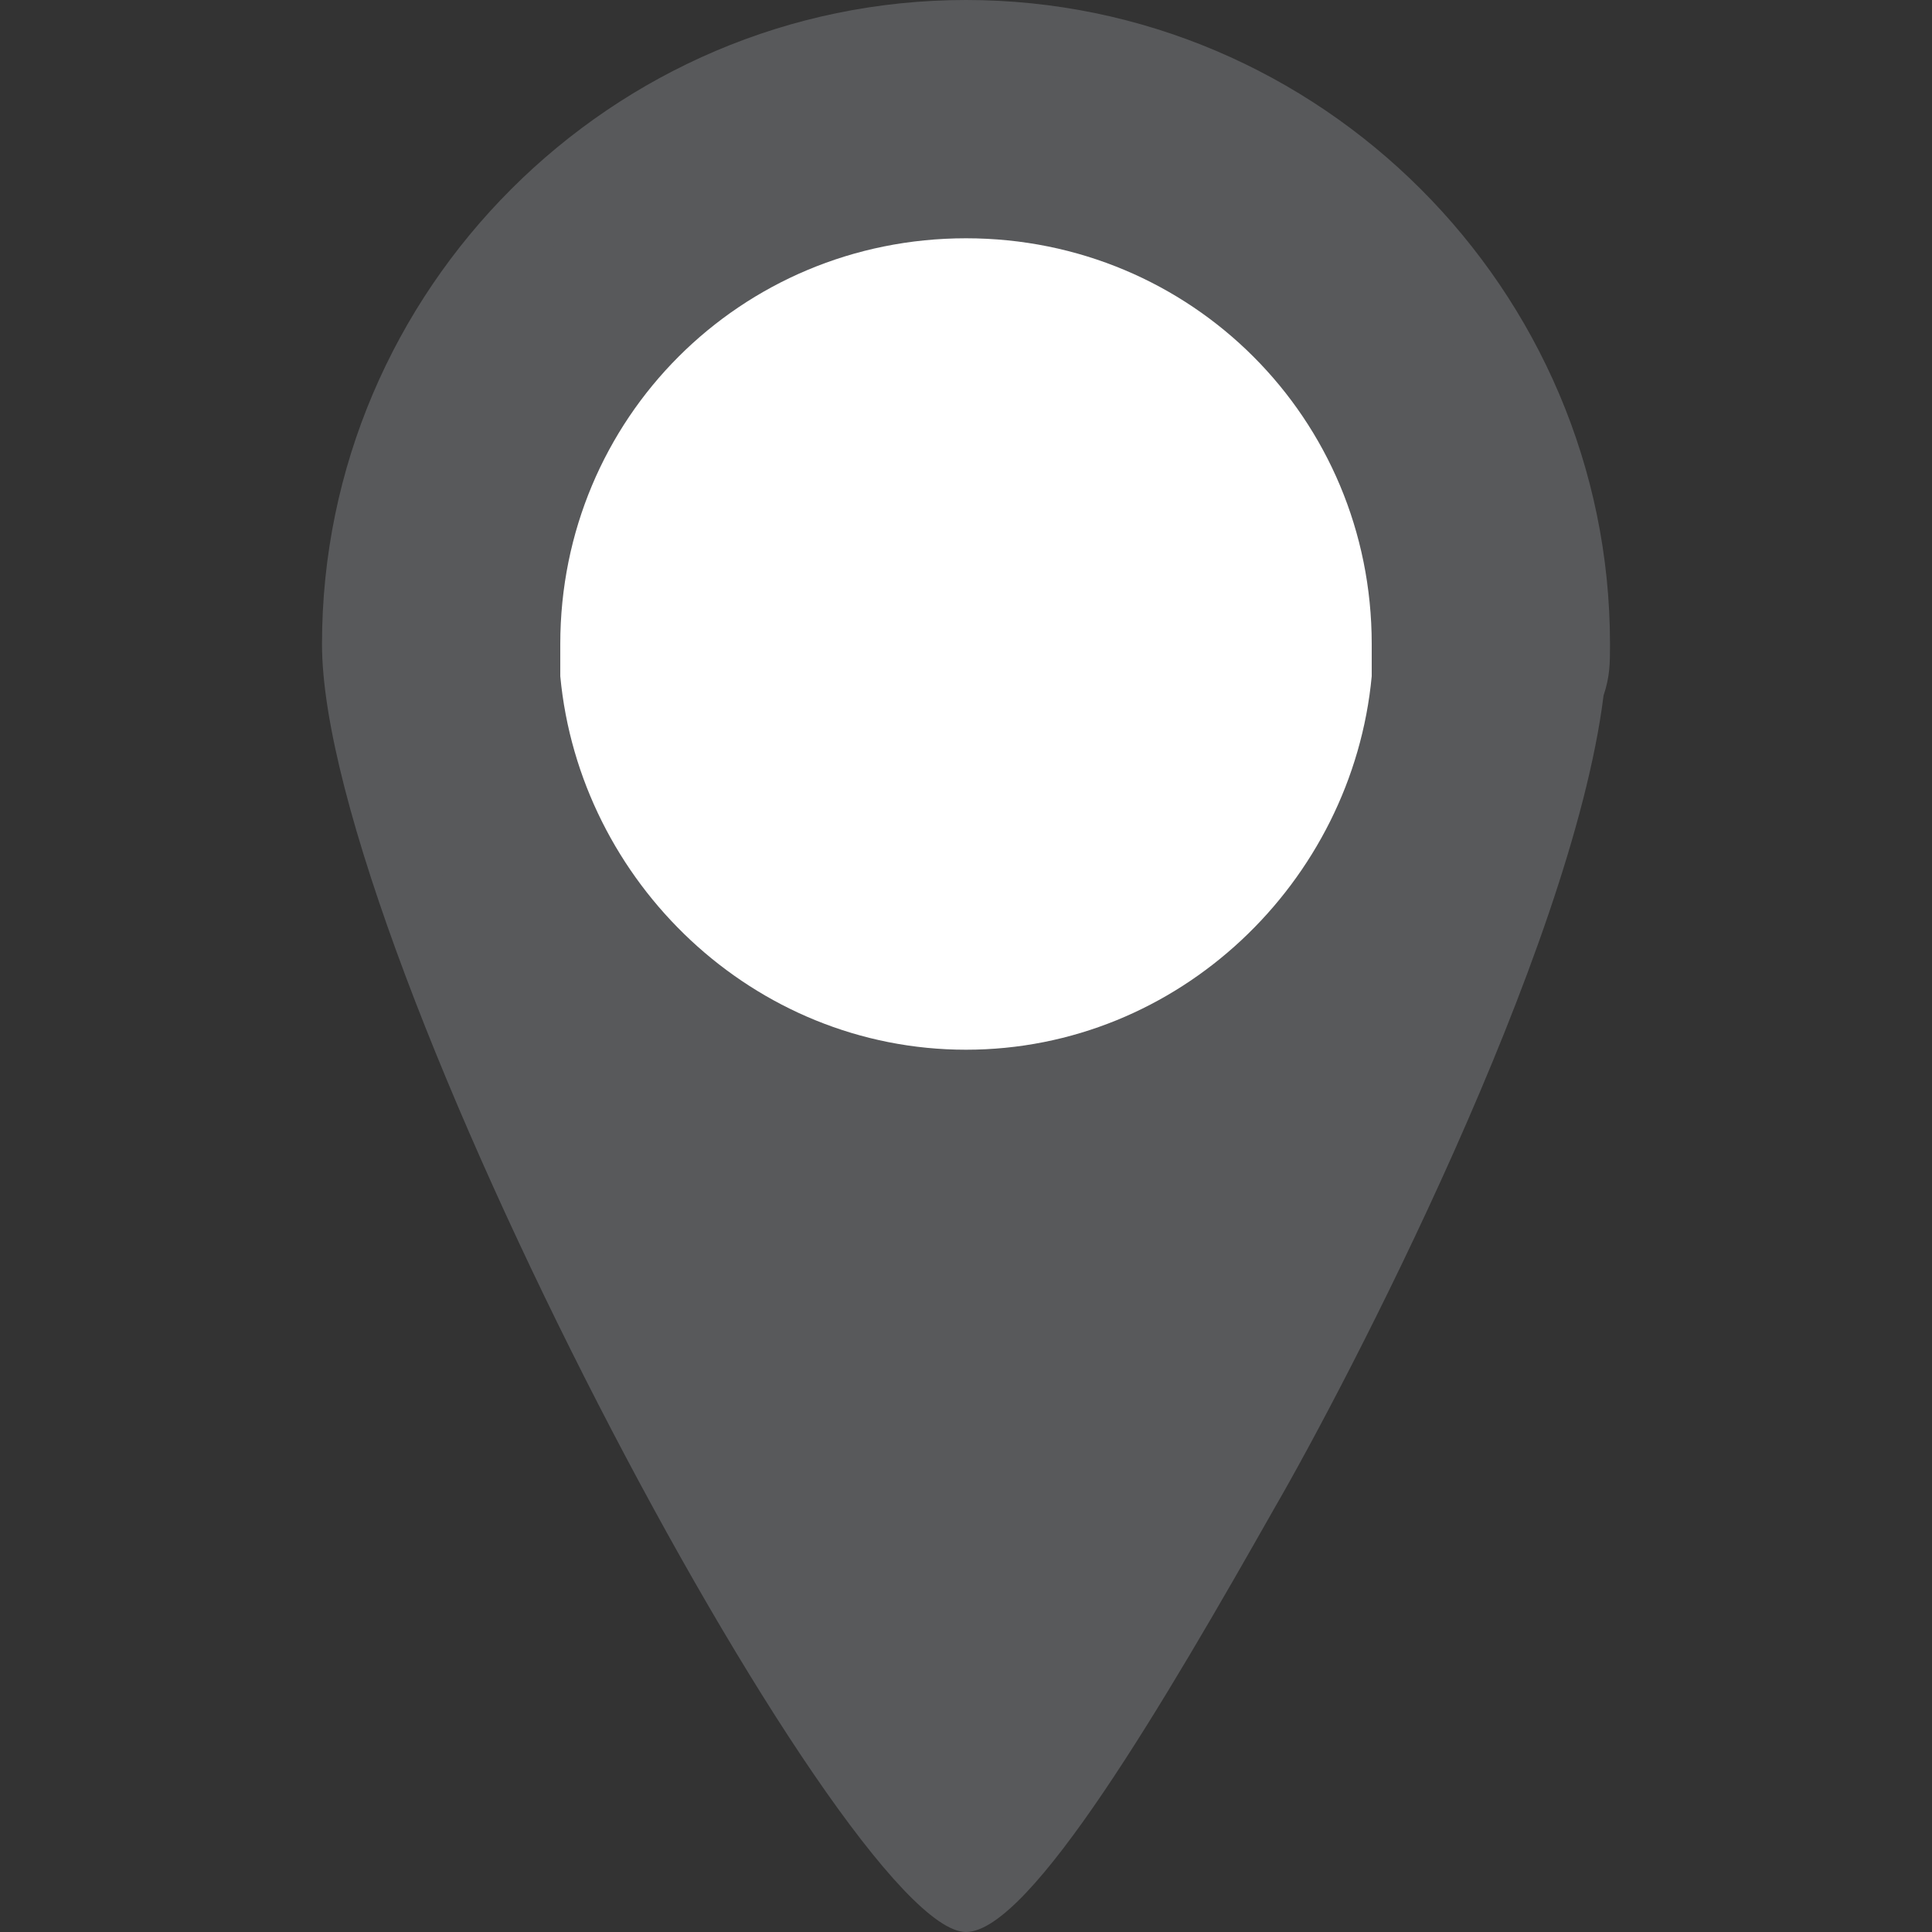
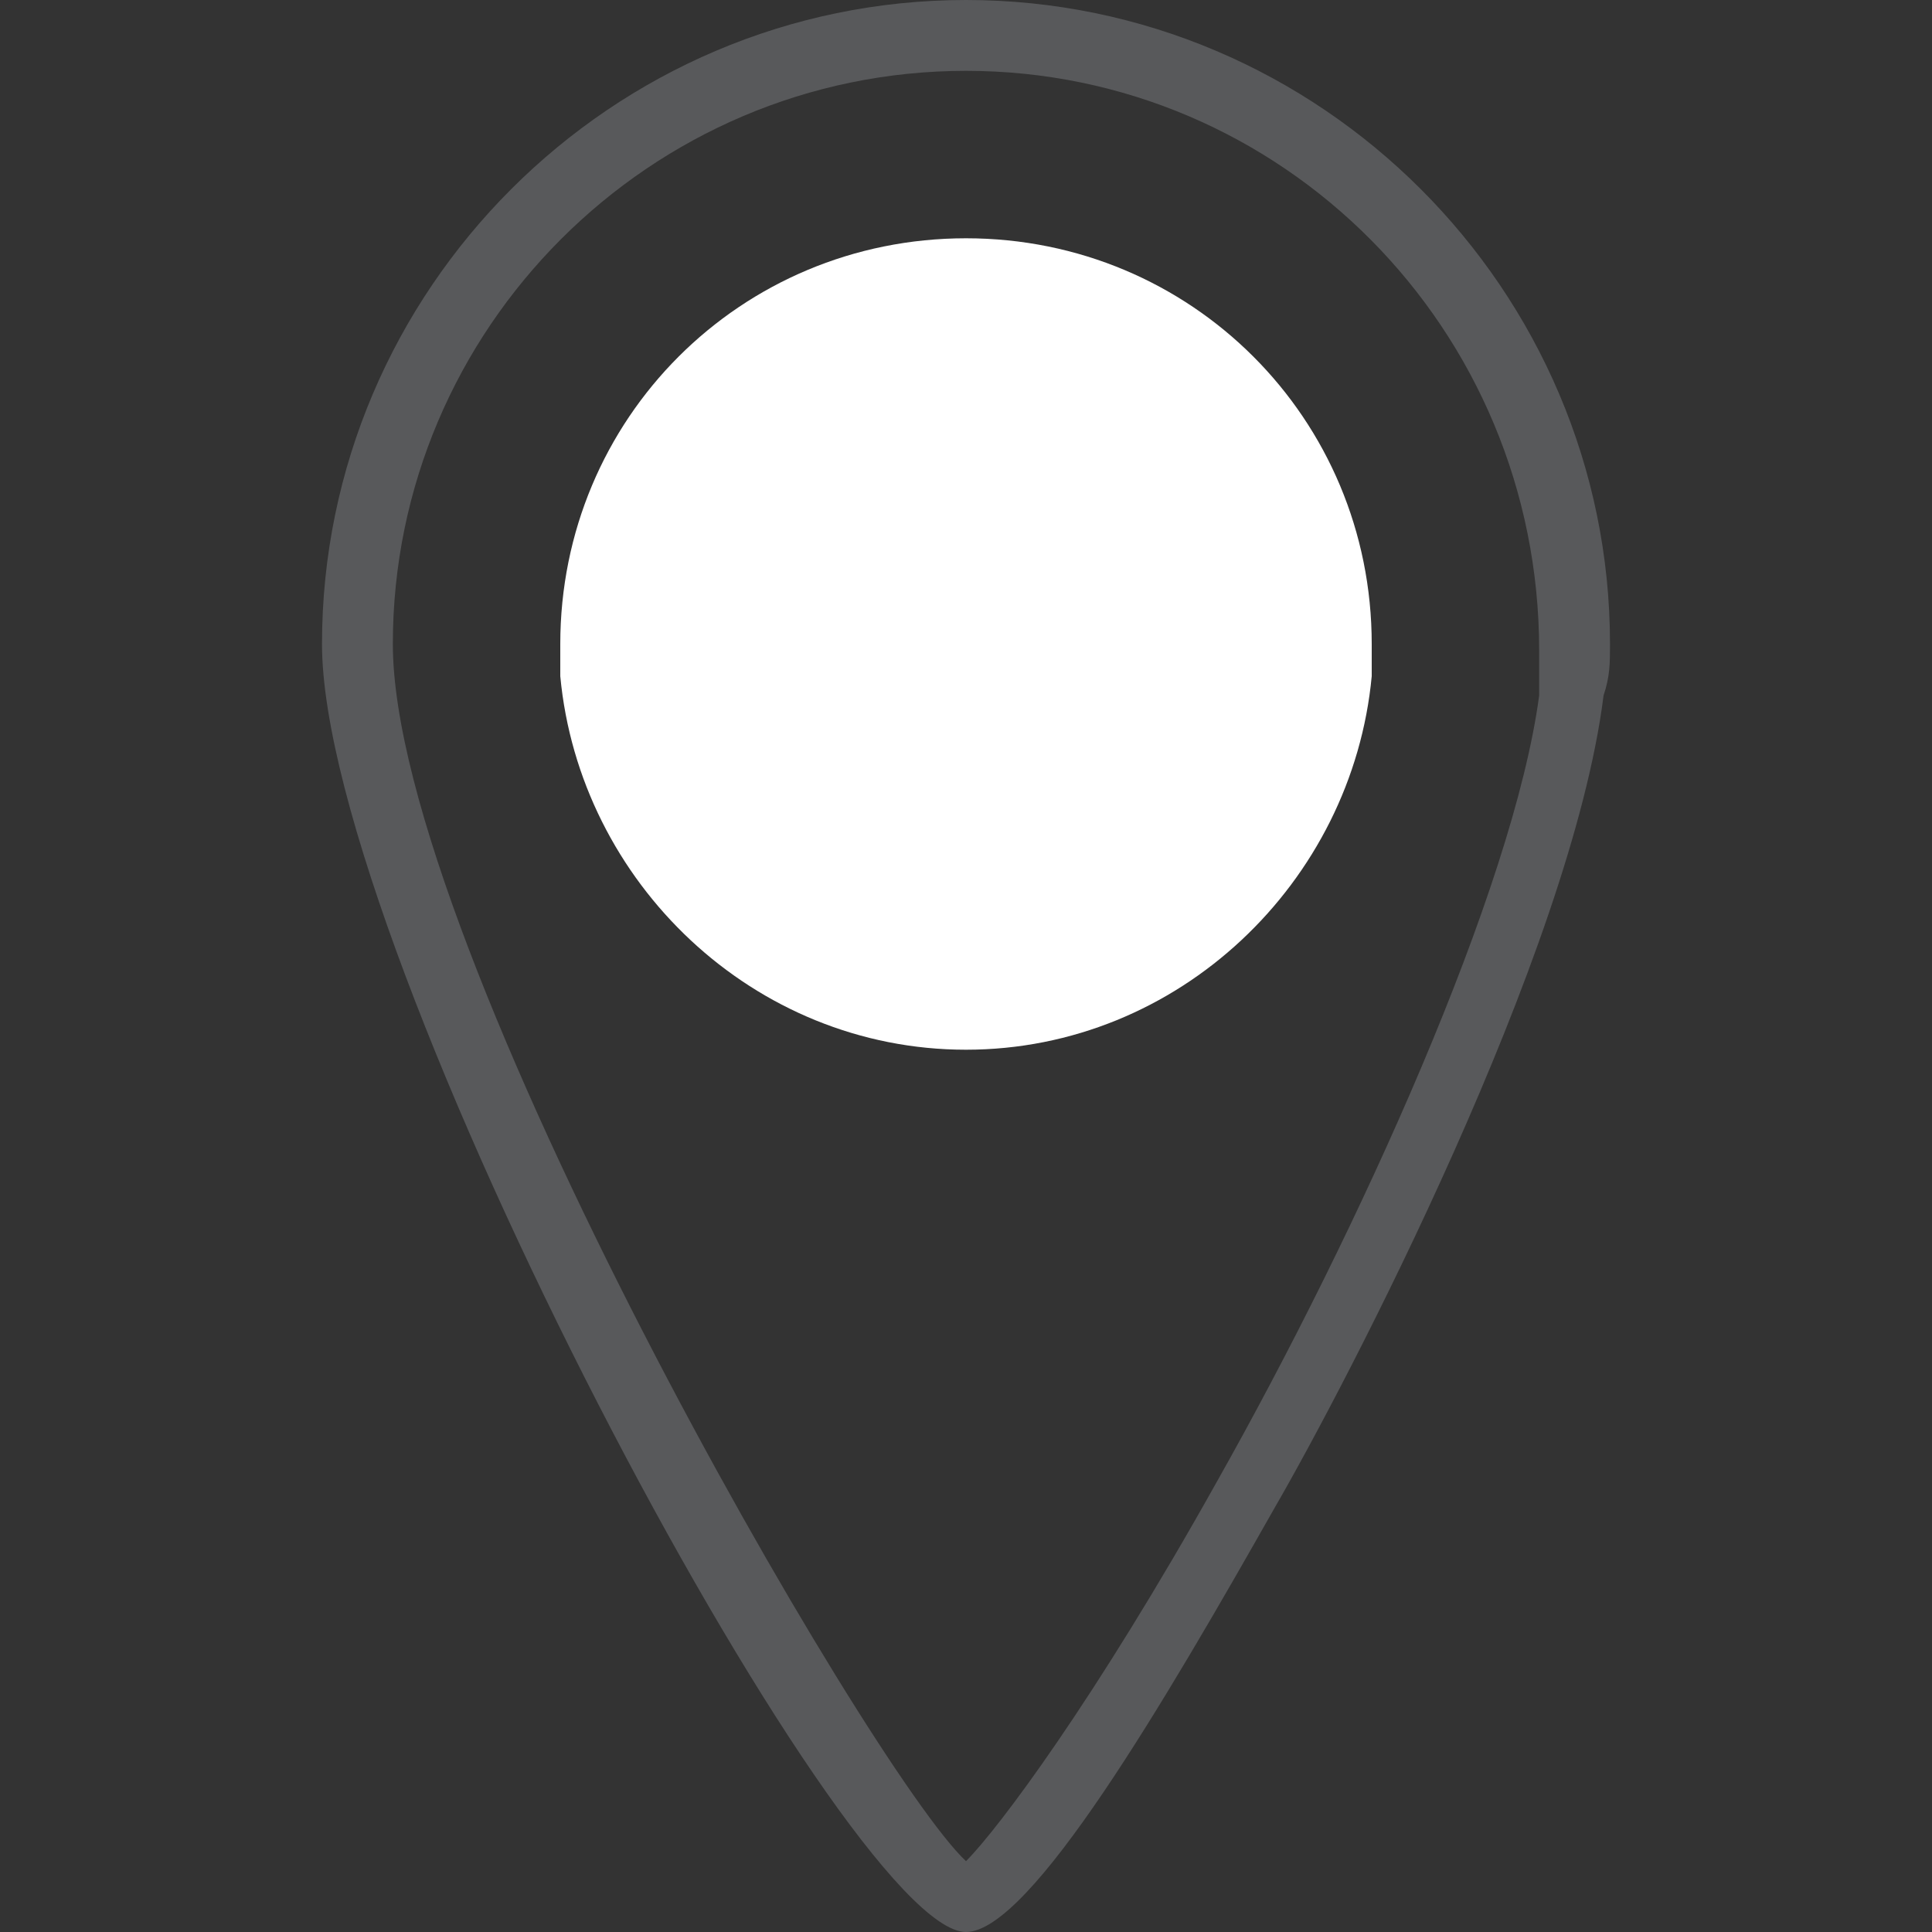
<svg xmlns="http://www.w3.org/2000/svg" version="1.2" baseProfile="tiny" id="Livello_1" x="0px" y="0px" viewBox="0 0 30 30" overflow="scroll" xml:space="preserve">
  <rect x="0" y="0" width="30" height="30" fill="#333333" stroke="none" />
  <g>
-     <path fill="#58595B" d="M15,0.5c-5.2,0-9.5,4.2-9.5,9.5c0,5.2,8.4,19.5,9.5,19.5c0.5,0,2.4-2.8,4.3-6.3c2.3-4.1,4.7-9.3,5.1-12.4   c0-0.3,0.1-0.5,0.1-0.8C24.5,4.8,20.2,0.5,15,0.5z" />
    <path fill="#58595B" d="M15,30C13.1,30,5,14.8,5,10C5,4.5,9.5,0,15,0c5.5,0,10,4.5,10,10c0,0.3,0,0.5-0.1,0.8   c-0.5,4-4,10.7-5.1,12.6C18.1,26.4,16,30,15,30z M15,1.1c-4.9,0-8.9,4-8.9,8.9c0,4.7,7.4,17.5,8.9,18.9c0.5-0.5,2-2.5,3.9-5.9   c2.2-3.9,4.6-9.2,5-12.2c0-0.3,0-0.5,0-0.7C23.9,5.1,19.9,1.1,15,1.1z" />
    <path fill="#FFFFFF" d="M15,3.7c-3.5,0-6.3,2.8-6.3,6.3c0,0.2,0,0.3,0,0.5c0.3,3.2,3,5.8,6.3,5.8c3.3,0,6-2.6,6.3-5.8   c0-0.2,0-0.3,0-0.5C21.3,6.5,18.5,3.7,15,3.7z" />
  </g>
</svg>